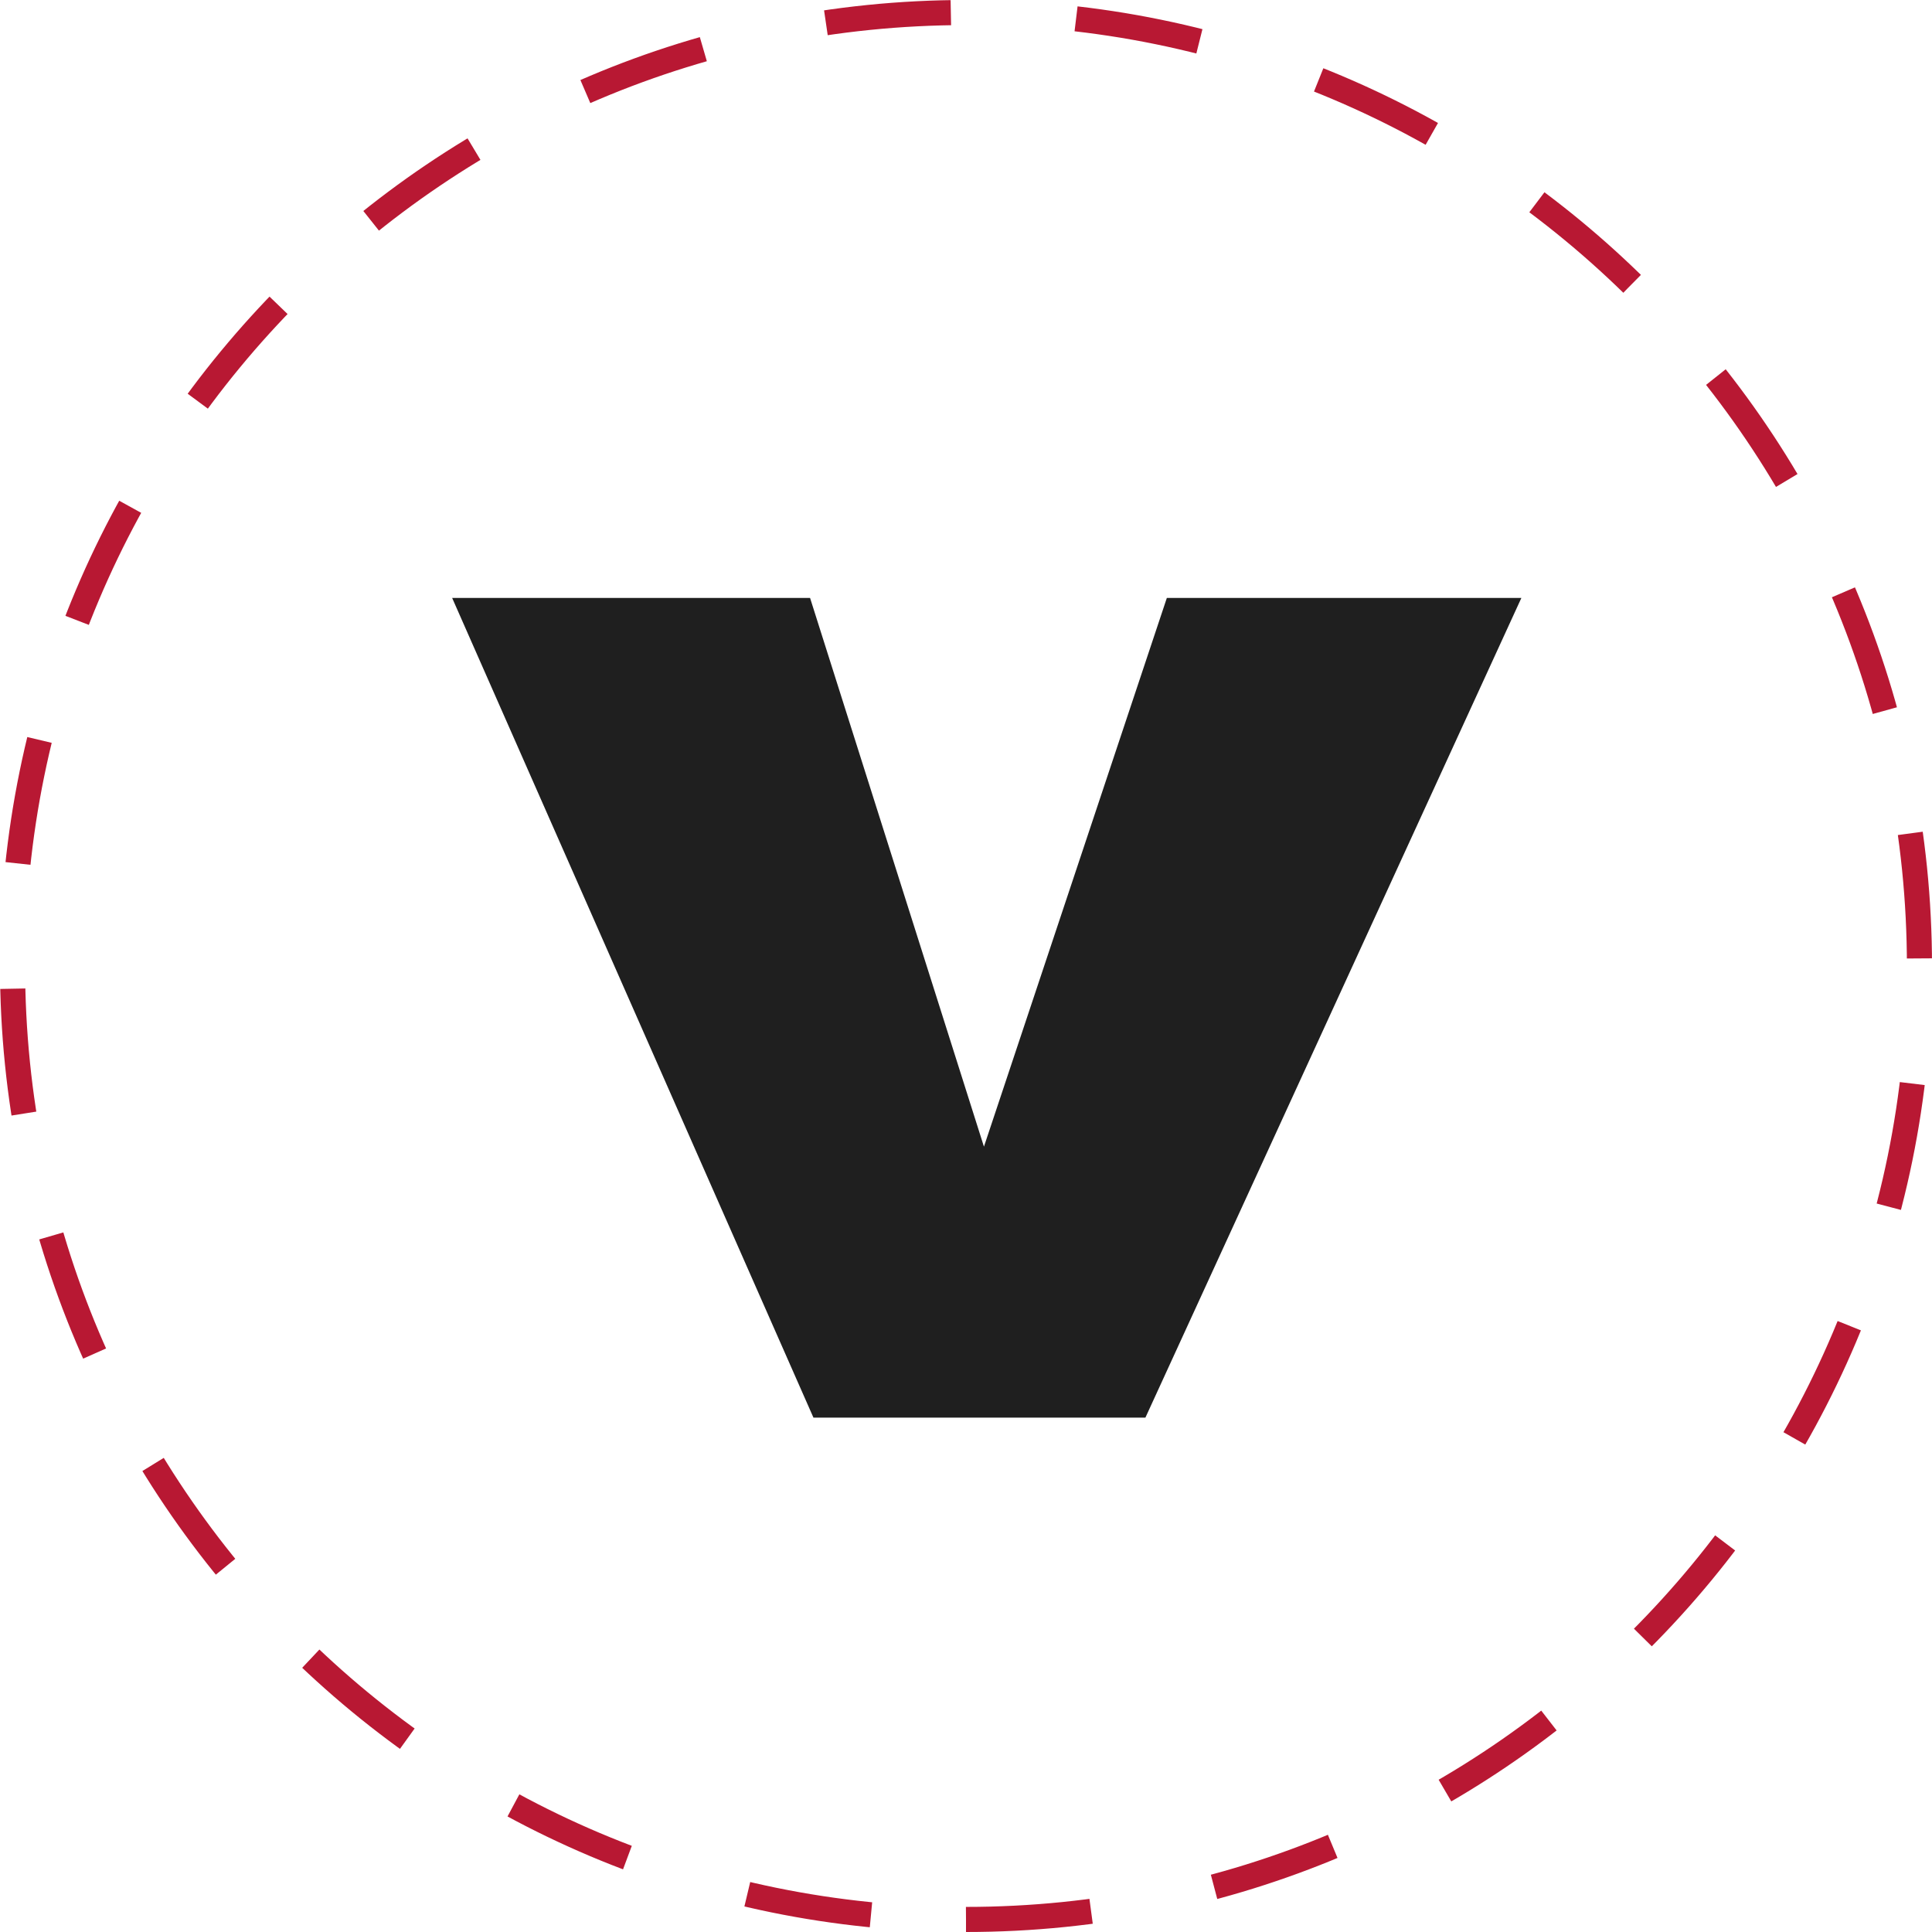
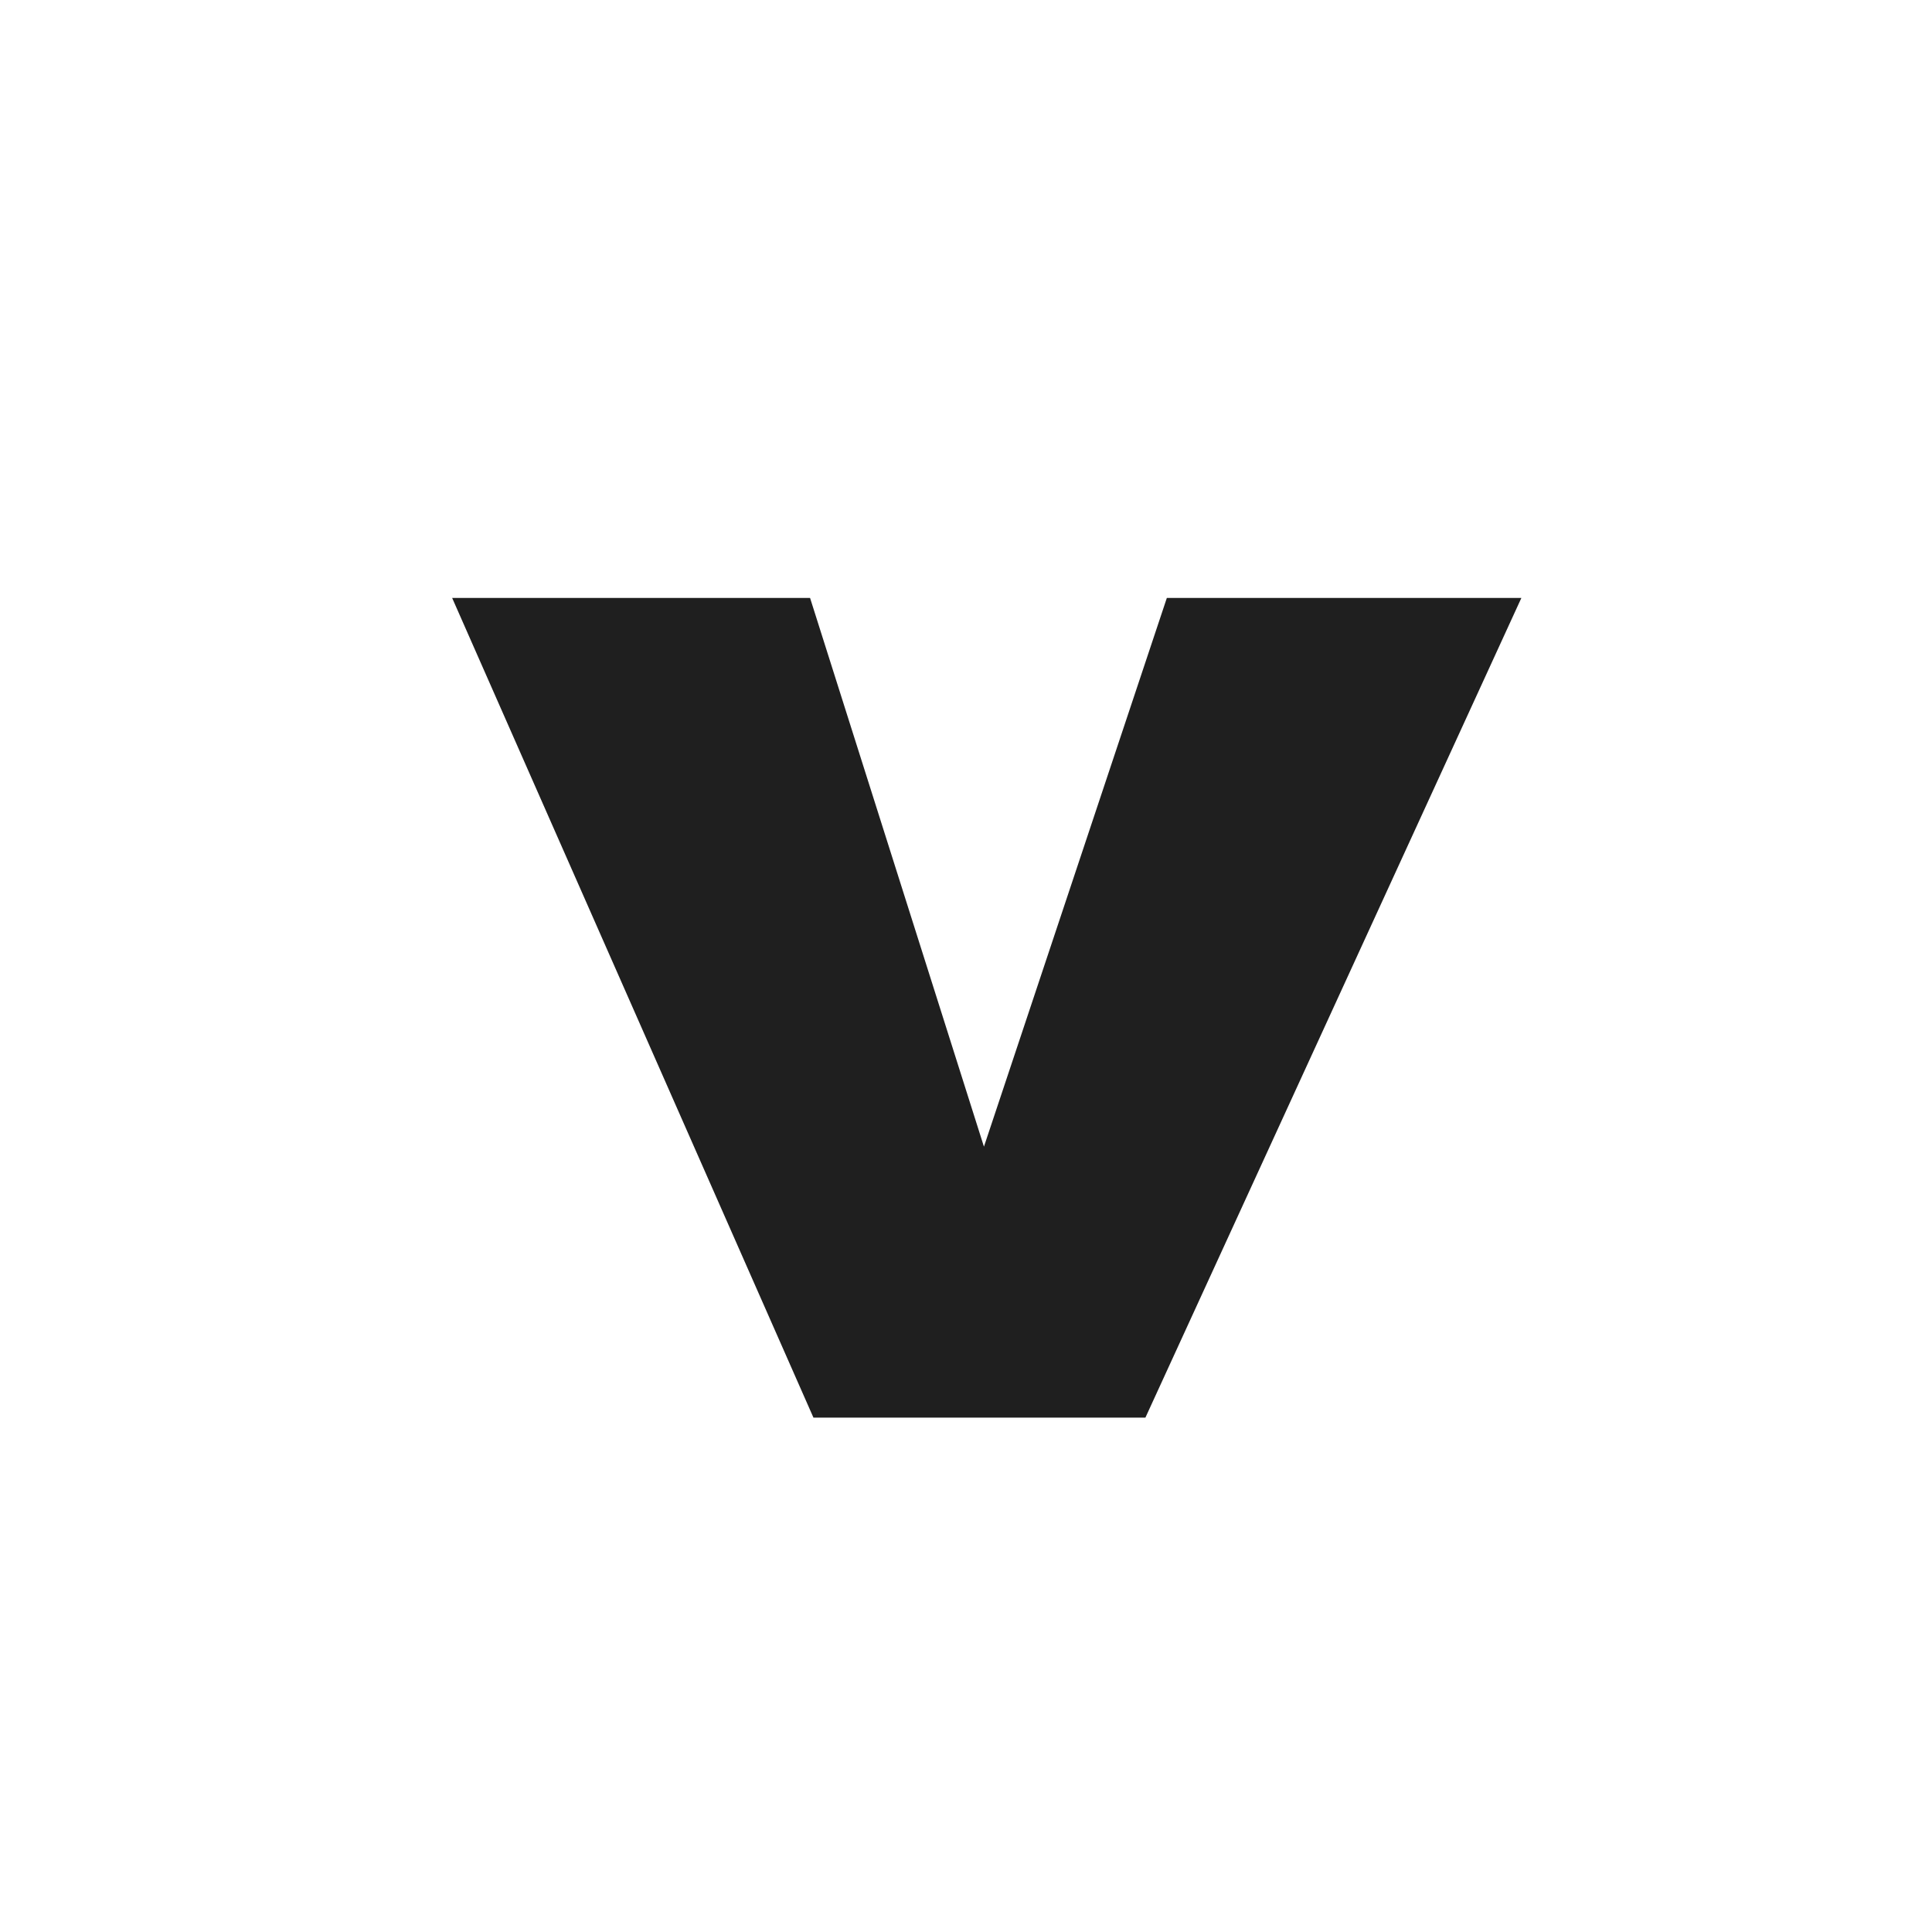
<svg xmlns="http://www.w3.org/2000/svg" width="154px" height="154px" viewBox="0 0 154 154">
  <title>Group 7</title>
  <desc>Created with Sketch.</desc>
  <defs />
  <g id="Page-1" stroke="none" stroke-width="1" fill="none" fill-rule="evenodd">
    <g id="Group-7" transform="translate(1, 1)">
      <polygon id="V" fill="#1F1F1F" points="63.84 112 35.04 46.66 63.57 46.66 77.43 90.4 92.01 46.66 120.27 46.66 90.3 112" />
-       <path d="M76,152 C117.974,152 152,117.974 152,76 C152,34.026 117.974,0 76,0 C34.026,0 0,34.026 0,76 C0,117.974 34.026,152 76,152 Z" id="Oval-5" stroke="#B81833" stroke-width="2" stroke-dasharray="10" />
    </g>
  </g>
</svg>